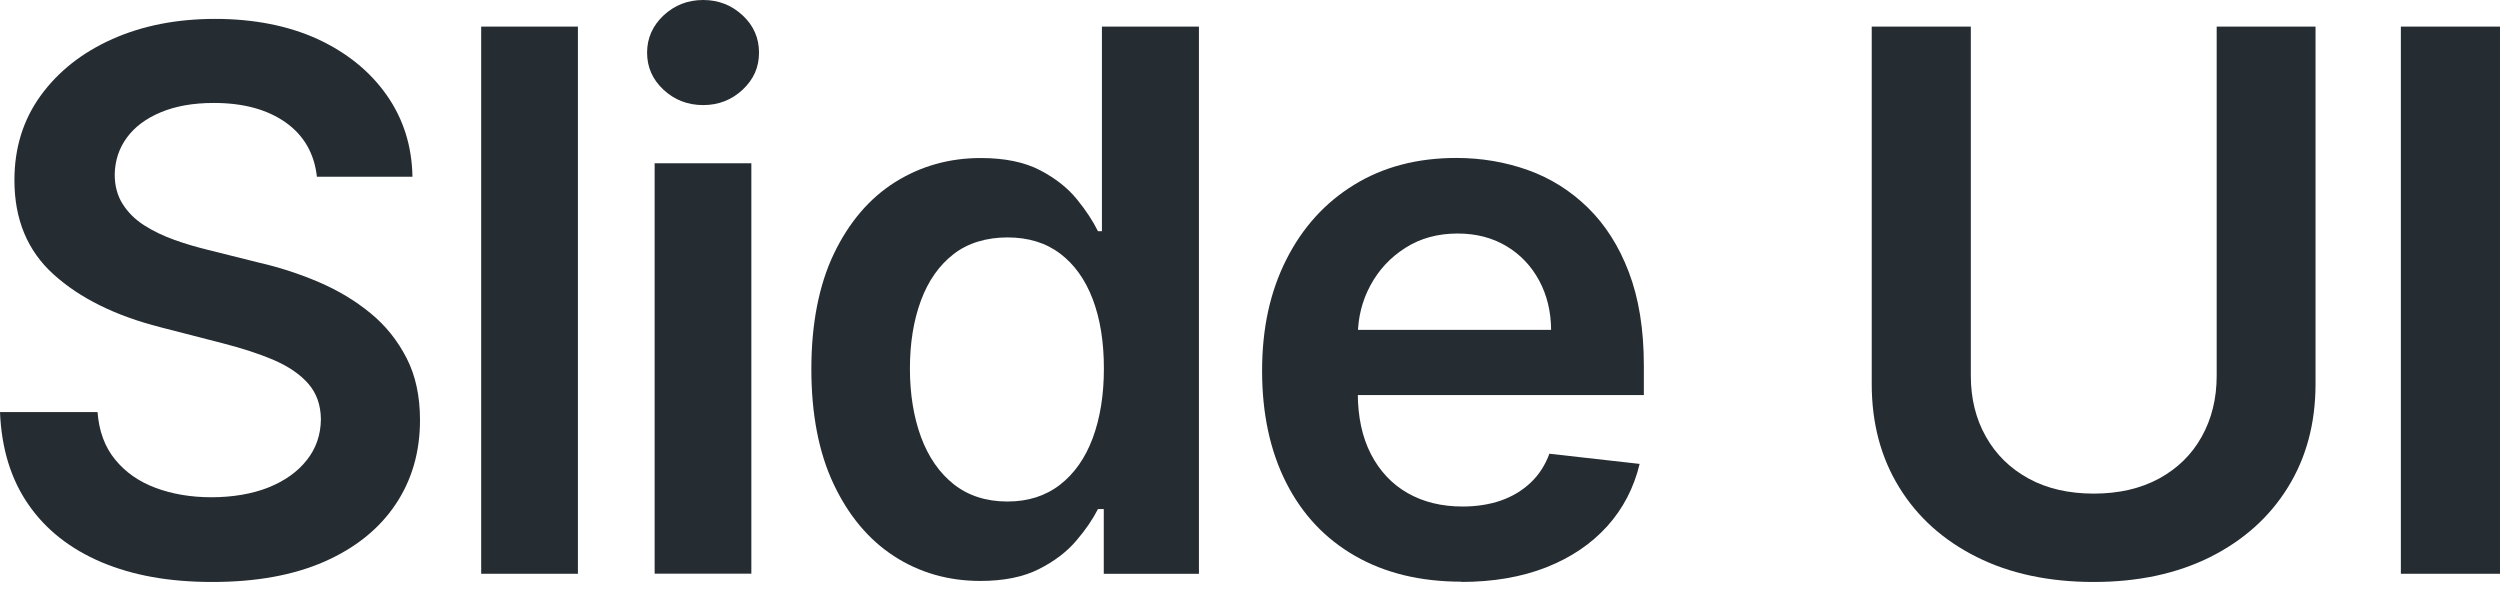
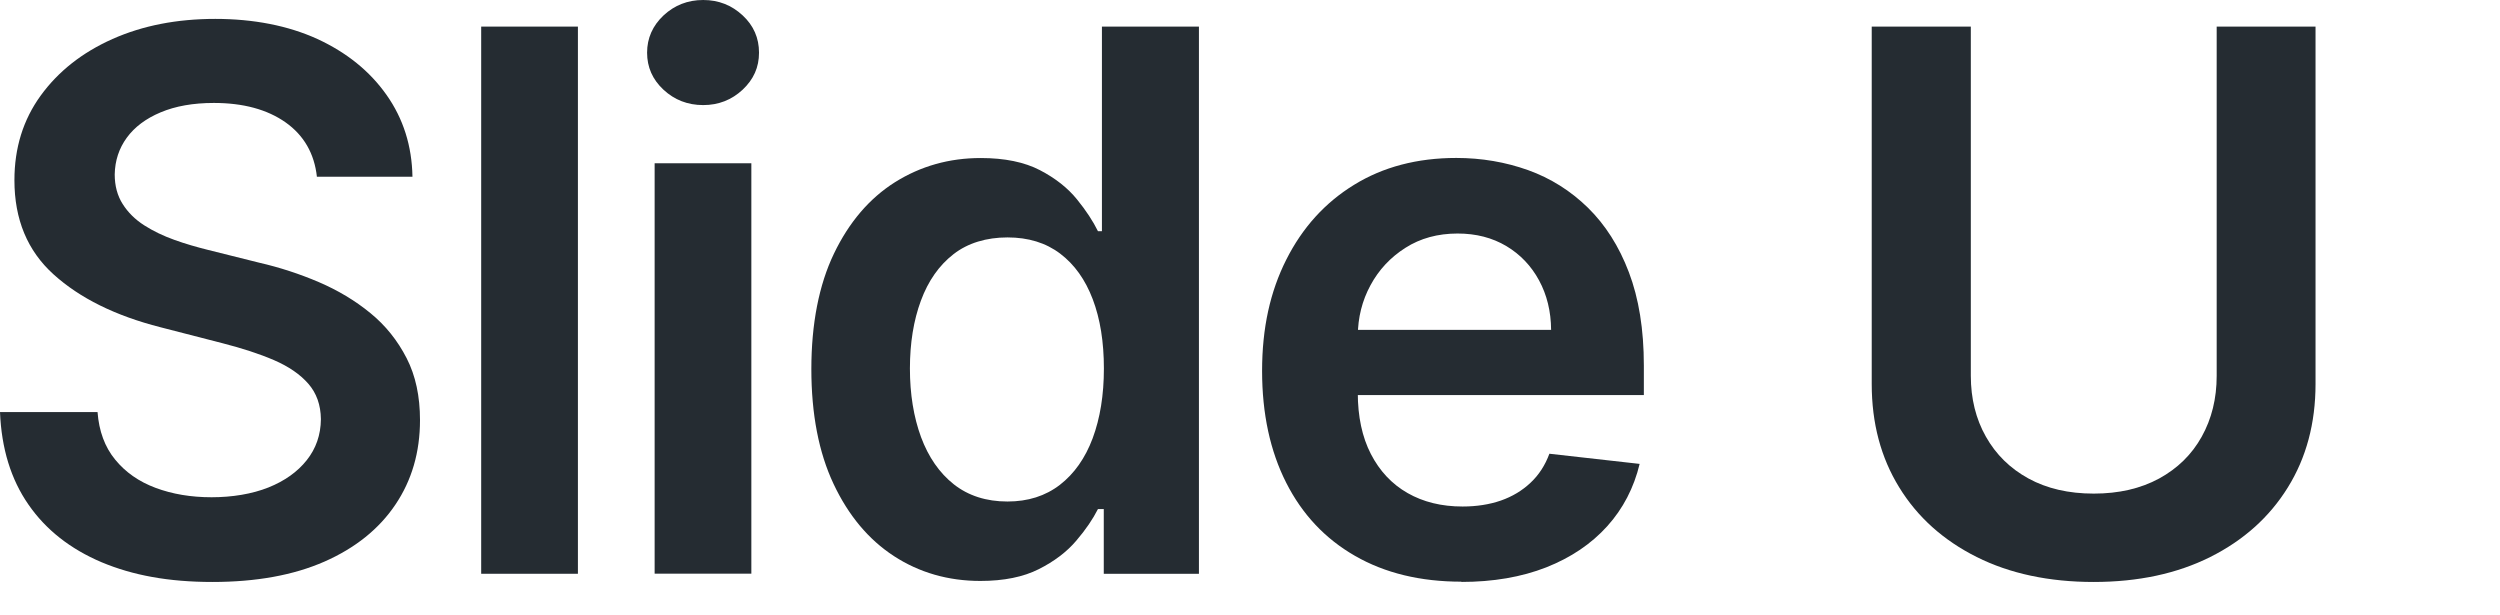
<svg xmlns="http://www.w3.org/2000/svg" fill="none" height="100%" overflow="visible" preserveAspectRatio="none" style="display: block;" viewBox="0 0 61 15" width="100%">
  <g id="SlideUI_Logo_Xs">
    <path d="M7.733 4.317C7.671 3.748 7.416 3.303 6.968 2.986C6.519 2.67 5.934 2.512 5.218 2.512C4.714 2.512 4.281 2.589 3.92 2.741C3.558 2.893 3.284 3.099 3.093 3.361C2.903 3.622 2.806 3.919 2.799 4.255C2.799 4.533 2.864 4.775 2.993 4.978C3.122 5.182 3.297 5.356 3.519 5.498C3.742 5.64 3.987 5.757 4.255 5.853C4.523 5.95 4.798 6.028 5.069 6.096L6.322 6.409C6.826 6.525 7.31 6.683 7.778 6.883C8.246 7.084 8.666 7.335 9.037 7.639C9.409 7.942 9.702 8.311 9.922 8.74C10.142 9.169 10.248 9.673 10.248 10.251C10.248 11.032 10.048 11.72 9.647 12.314C9.247 12.908 8.672 13.37 7.917 13.703C7.161 14.035 6.251 14.2 5.182 14.2C4.113 14.2 3.242 14.038 2.48 13.719C1.718 13.396 1.12 12.928 0.694 12.311C0.265 11.694 0.036 10.942 0 10.054H2.38C2.415 10.519 2.557 10.906 2.809 11.213C3.061 11.523 3.39 11.752 3.797 11.904C4.204 12.056 4.659 12.133 5.163 12.133C5.666 12.133 6.151 12.053 6.548 11.895C6.945 11.736 7.258 11.514 7.484 11.229C7.71 10.945 7.826 10.613 7.83 10.228C7.826 9.88 7.723 9.592 7.523 9.363C7.323 9.134 7.045 8.943 6.687 8.788C6.328 8.633 5.909 8.498 5.431 8.375L3.913 7.984C2.815 7.704 1.947 7.274 1.308 6.696C0.668 6.118 0.352 5.353 0.352 4.397C0.352 3.609 0.565 2.922 0.994 2.331C1.424 1.74 2.005 1.282 2.744 0.952C3.484 0.623 4.32 0.461 5.253 0.461C6.186 0.461 7.032 0.626 7.746 0.952C8.459 1.282 9.021 1.734 9.431 2.315C9.841 2.896 10.051 3.561 10.064 4.313H7.736L7.733 4.317Z" fill="#252C32" id="shape" />
    <path d="M14.101 0.649V14H11.741V0.649H14.101Z" fill="#252C32" id="shape_2" />
    <path d="M17.158 2.564C16.78 2.564 16.457 2.438 16.189 2.189C15.921 1.94 15.789 1.637 15.789 1.285C15.789 0.933 15.924 0.626 16.192 0.375C16.46 0.126 16.783 0 17.158 0C17.532 0 17.852 0.126 18.12 0.375C18.388 0.623 18.52 0.927 18.52 1.285C18.52 1.643 18.388 1.937 18.12 2.189C17.852 2.438 17.532 2.564 17.158 2.564ZM15.973 13.997V3.984H18.333V13.997H15.973Z" fill="#252C32" id="shape_3" />
    <path d="M23.923 14.175C23.135 14.175 22.431 13.971 21.811 13.568C21.191 13.164 20.701 12.576 20.339 11.808C19.977 11.04 19.797 10.103 19.797 9.005C19.797 7.908 19.981 6.952 20.349 6.187C20.717 5.421 21.214 4.84 21.837 4.446C22.464 4.053 23.161 3.856 23.929 3.856C24.517 3.856 24.998 3.956 25.376 4.153C25.754 4.35 26.054 4.588 26.277 4.863C26.5 5.137 26.671 5.399 26.79 5.641H26.887V0.649H29.254V14H26.932V12.421H26.79C26.667 12.664 26.493 12.922 26.261 13.193C26.031 13.464 25.725 13.697 25.347 13.887C24.969 14.078 24.494 14.175 23.92 14.175H23.923ZM24.582 12.237C25.082 12.237 25.508 12.102 25.86 11.831C26.212 11.559 26.48 11.178 26.661 10.694C26.842 10.207 26.935 9.641 26.935 8.992C26.935 8.344 26.845 7.782 26.664 7.304C26.483 6.826 26.219 6.455 25.87 6.19C25.521 5.925 25.092 5.793 24.582 5.793C24.072 5.793 23.616 5.928 23.264 6.203C22.912 6.477 22.648 6.855 22.47 7.336C22.292 7.817 22.202 8.369 22.202 8.992C22.202 9.616 22.293 10.174 22.473 10.665C22.654 11.152 22.922 11.54 23.274 11.818C23.626 12.095 24.065 12.237 24.582 12.237Z" fill="#252C32" id="shape_4" />
    <path d="M35.661 14.193C34.657 14.193 33.792 13.983 33.062 13.563C32.332 13.144 31.774 12.55 31.383 11.778C30.992 11.006 30.795 10.096 30.795 9.05C30.795 8.003 30.992 7.115 31.386 6.334C31.78 5.553 32.329 4.946 33.039 4.51C33.746 4.074 34.579 3.854 35.535 3.854C36.152 3.854 36.736 3.955 37.285 4.151C37.834 4.348 38.322 4.655 38.745 5.068C39.167 5.482 39.503 6.005 39.745 6.644C39.987 7.28 40.11 8.039 40.11 8.917V9.64H31.903V8.049H37.847C37.844 7.597 37.744 7.193 37.553 6.841C37.363 6.489 37.095 6.208 36.756 6.005C36.413 5.801 36.019 5.698 35.564 5.698C35.083 5.698 34.657 5.814 34.292 6.047C33.927 6.279 33.643 6.583 33.44 6.96C33.236 7.335 33.133 7.748 33.13 8.194V9.582C33.13 10.163 33.236 10.664 33.449 11.077C33.662 11.49 33.959 11.81 34.344 12.03C34.728 12.249 35.173 12.359 35.687 12.359C36.029 12.359 36.342 12.31 36.62 12.214C36.898 12.117 37.14 11.972 37.343 11.781C37.547 11.591 37.702 11.352 37.805 11.071L40.007 11.319C39.868 11.9 39.603 12.411 39.216 12.84C38.825 13.273 38.331 13.605 37.727 13.844C37.124 14.08 36.433 14.199 35.655 14.199L35.661 14.193Z" fill="#252C32" id="shape_5" />
    <path d="M54.081 0.649H56.499V9.37C56.499 10.326 56.273 11.169 55.824 11.892C55.375 12.618 54.743 13.183 53.932 13.59C53.119 13.997 52.169 14.2 51.084 14.2C50 14.2 49.041 13.997 48.23 13.59C47.417 13.183 46.787 12.618 46.341 11.892C45.893 11.165 45.67 10.326 45.67 9.37V0.649H48.088V9.17C48.088 9.725 48.211 10.223 48.456 10.655C48.702 11.091 49.047 11.43 49.496 11.676C49.945 11.921 50.474 12.044 51.088 12.044C51.701 12.044 52.231 11.921 52.683 11.676C53.132 11.43 53.48 11.091 53.722 10.655C53.965 10.219 54.087 9.725 54.087 9.17V0.649H54.081Z" fill="#252C32" id="shape_6" />
-     <path d="M61 0.649V14H58.581V0.649H61Z" fill="#252C32" id="shape_7" />
  </g>
</svg>